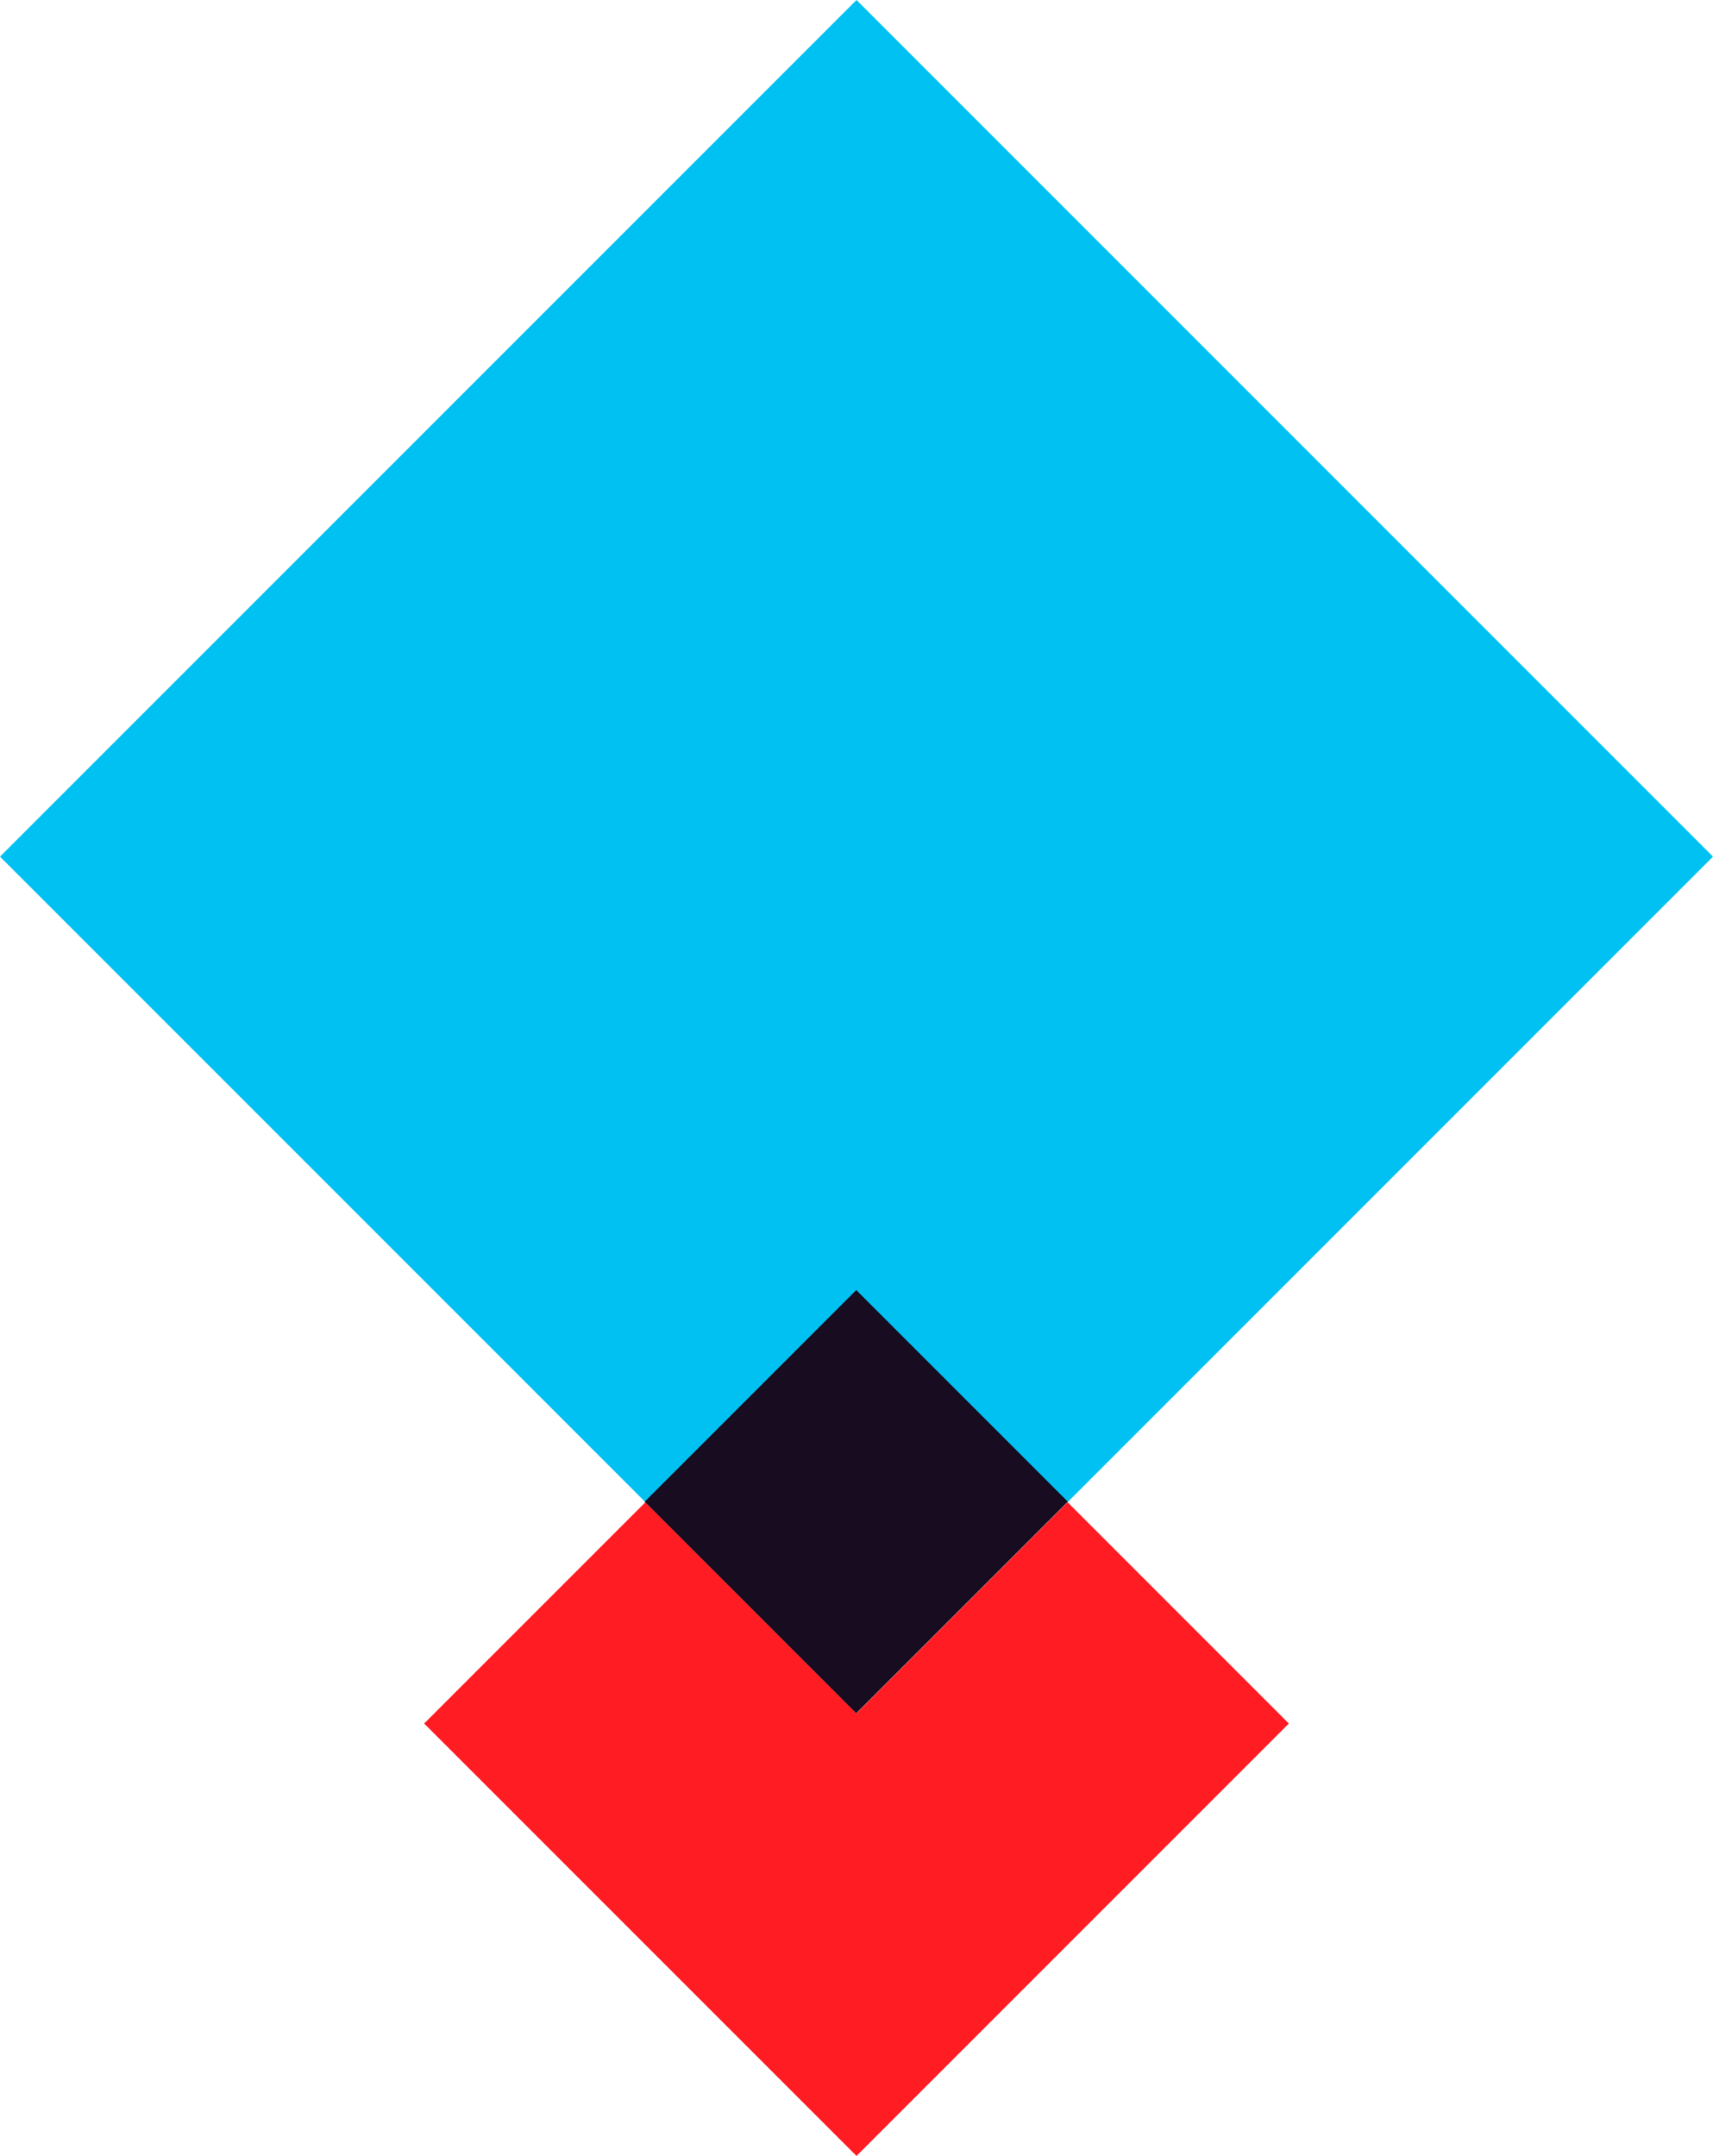
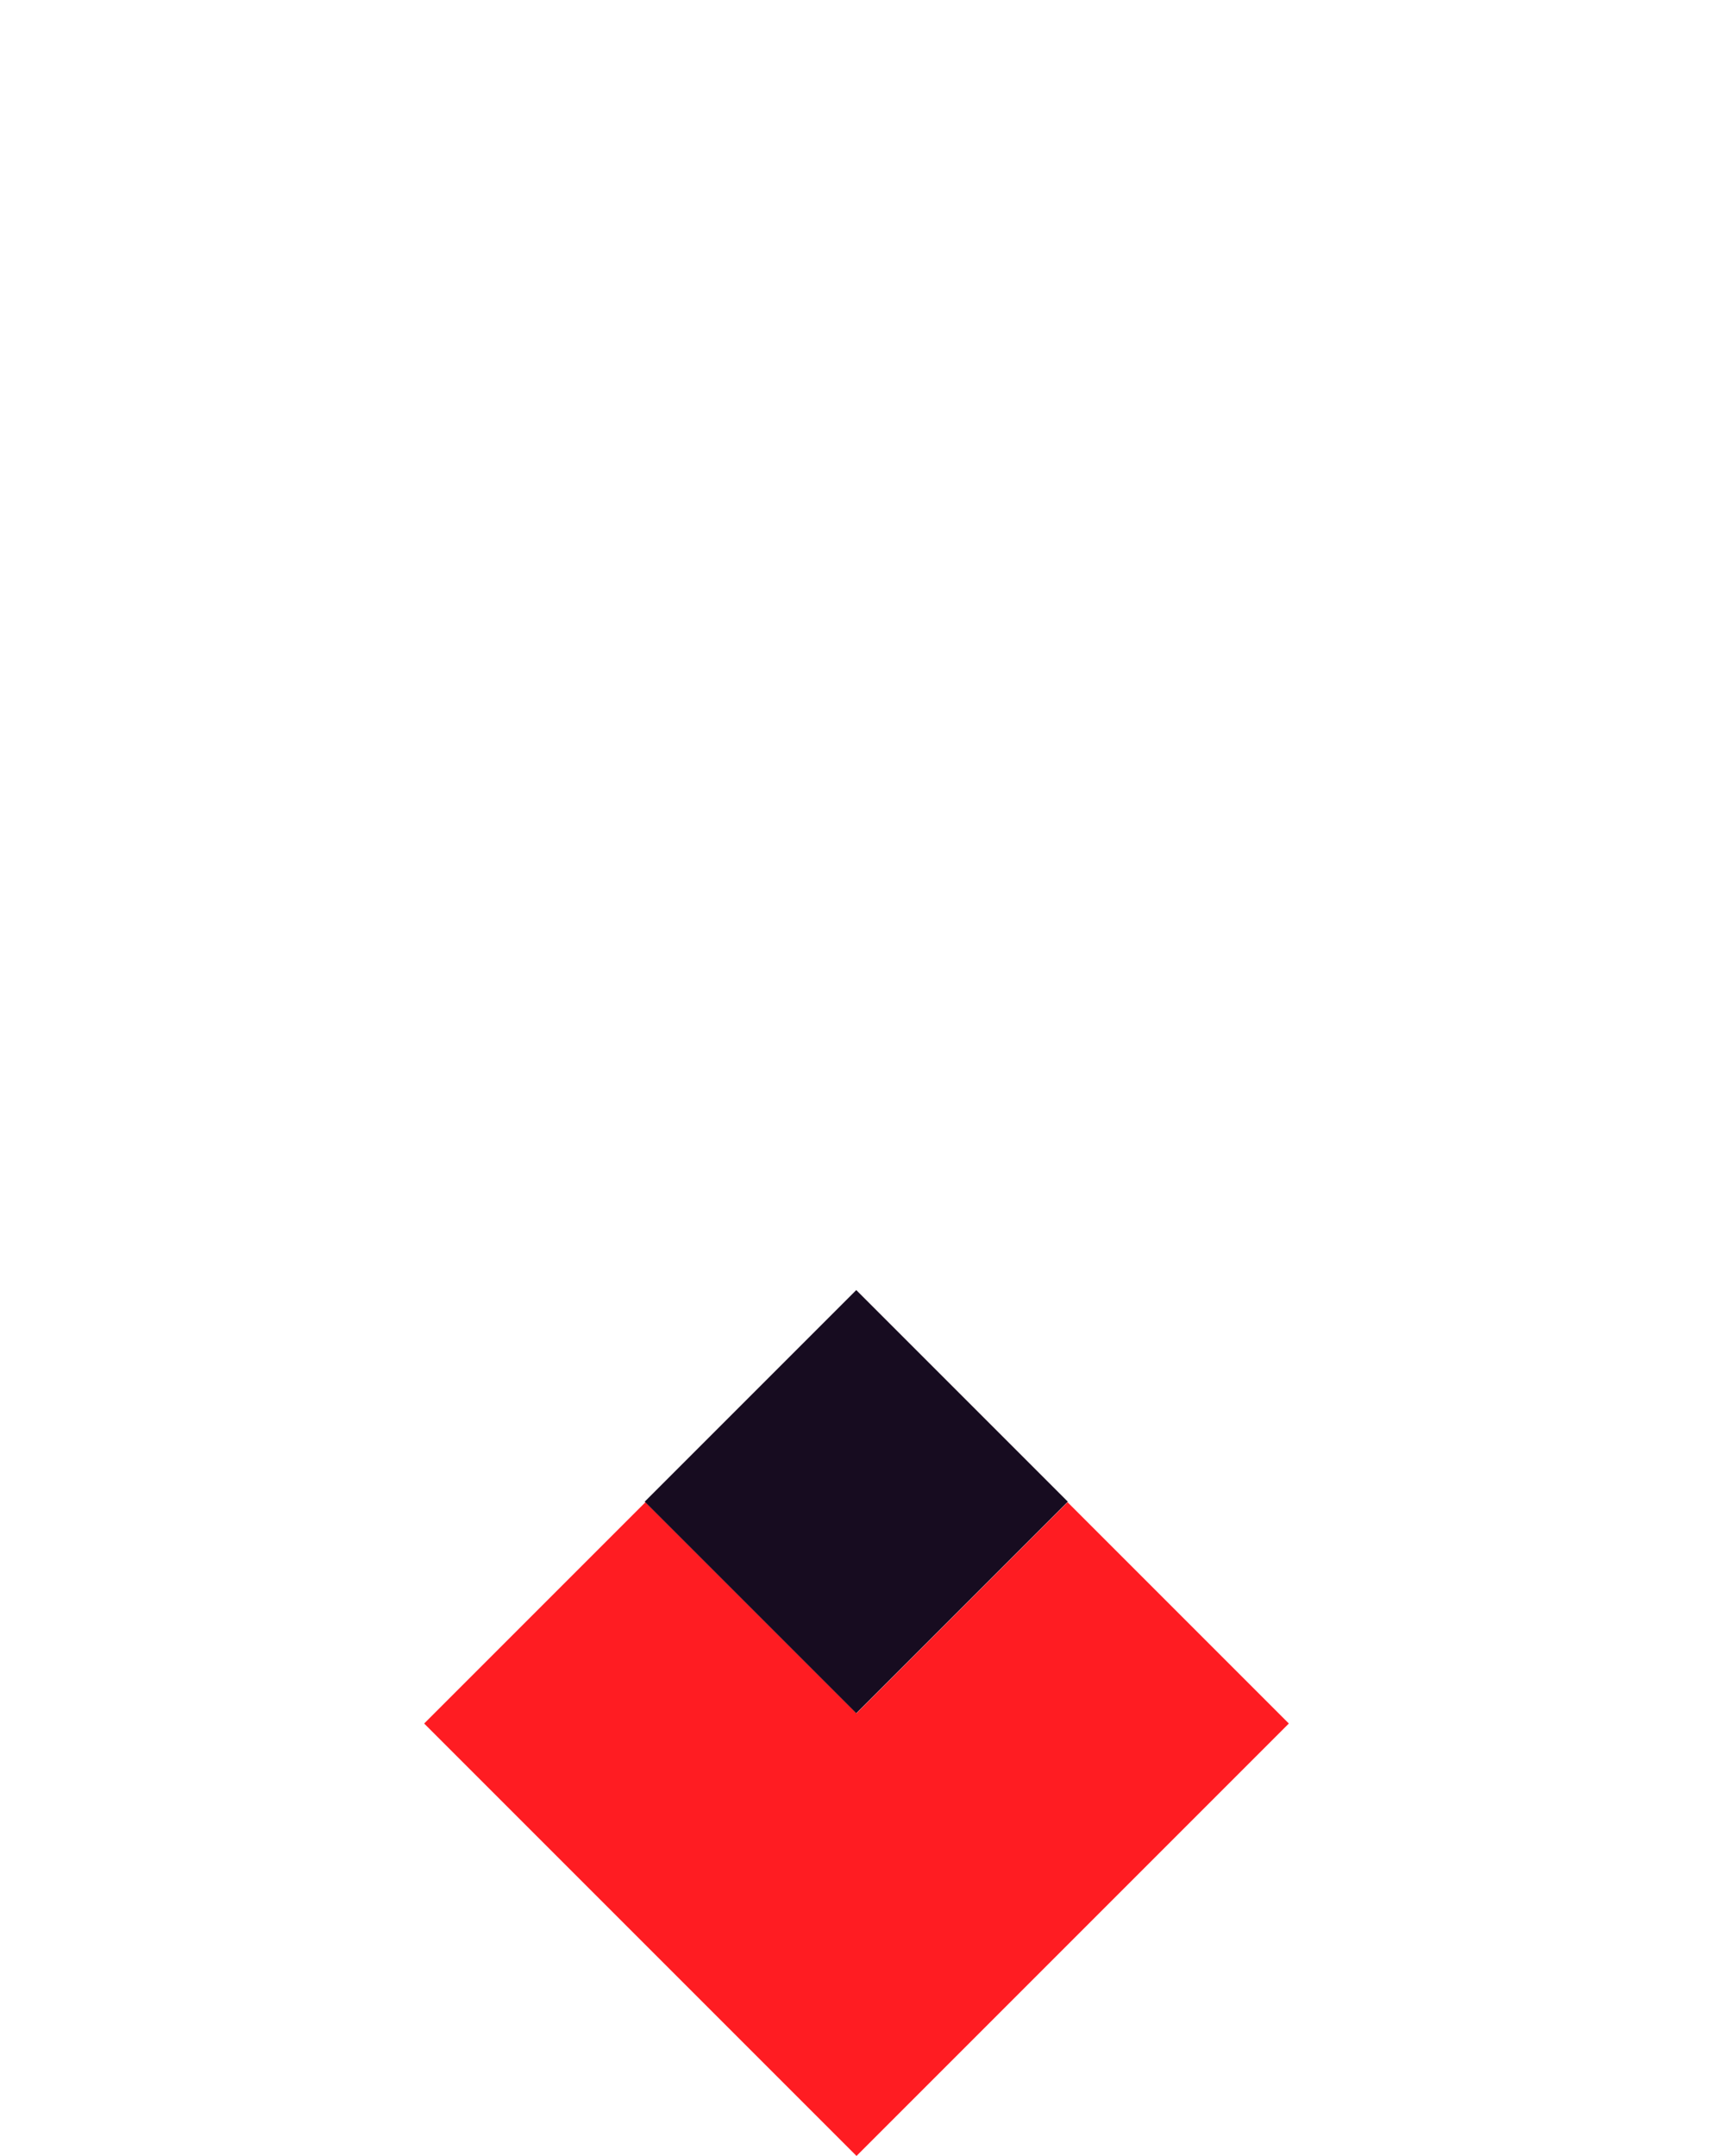
<svg xmlns="http://www.w3.org/2000/svg" id="Capa_1" data-name="Capa 1" version="1.1" viewBox="0 0 83.6 105.2">
  <defs>
    <style>
      .cls-1 {
        fill: #170c20;
      }

      .cls-1, .cls-2, .cls-3 {
        stroke-width: 0px;
      }

      .cls-2 {
        fill: #00c1f2;
      }

      .cls-3 {
        fill: #ff1c22;
      }
    </style>
  </defs>
-   <polygon class="cls-2" points="52.1 73.3 83.6 41.8 41.8 0 0 41.8 31.5 73.3 41.8 63 52.1 73.3" />
  <polygon class="cls-3" points="41.8 83.6 31.5 73.3 20.7 84.1 41.8 105.2 62.9 84.1 52.1 73.3 41.8 83.6" />
  <rect class="cls-1" x="34.5" y="66" width="14.6" height="14.6" transform="translate(-39.6 51) rotate(-45)" />
</svg>